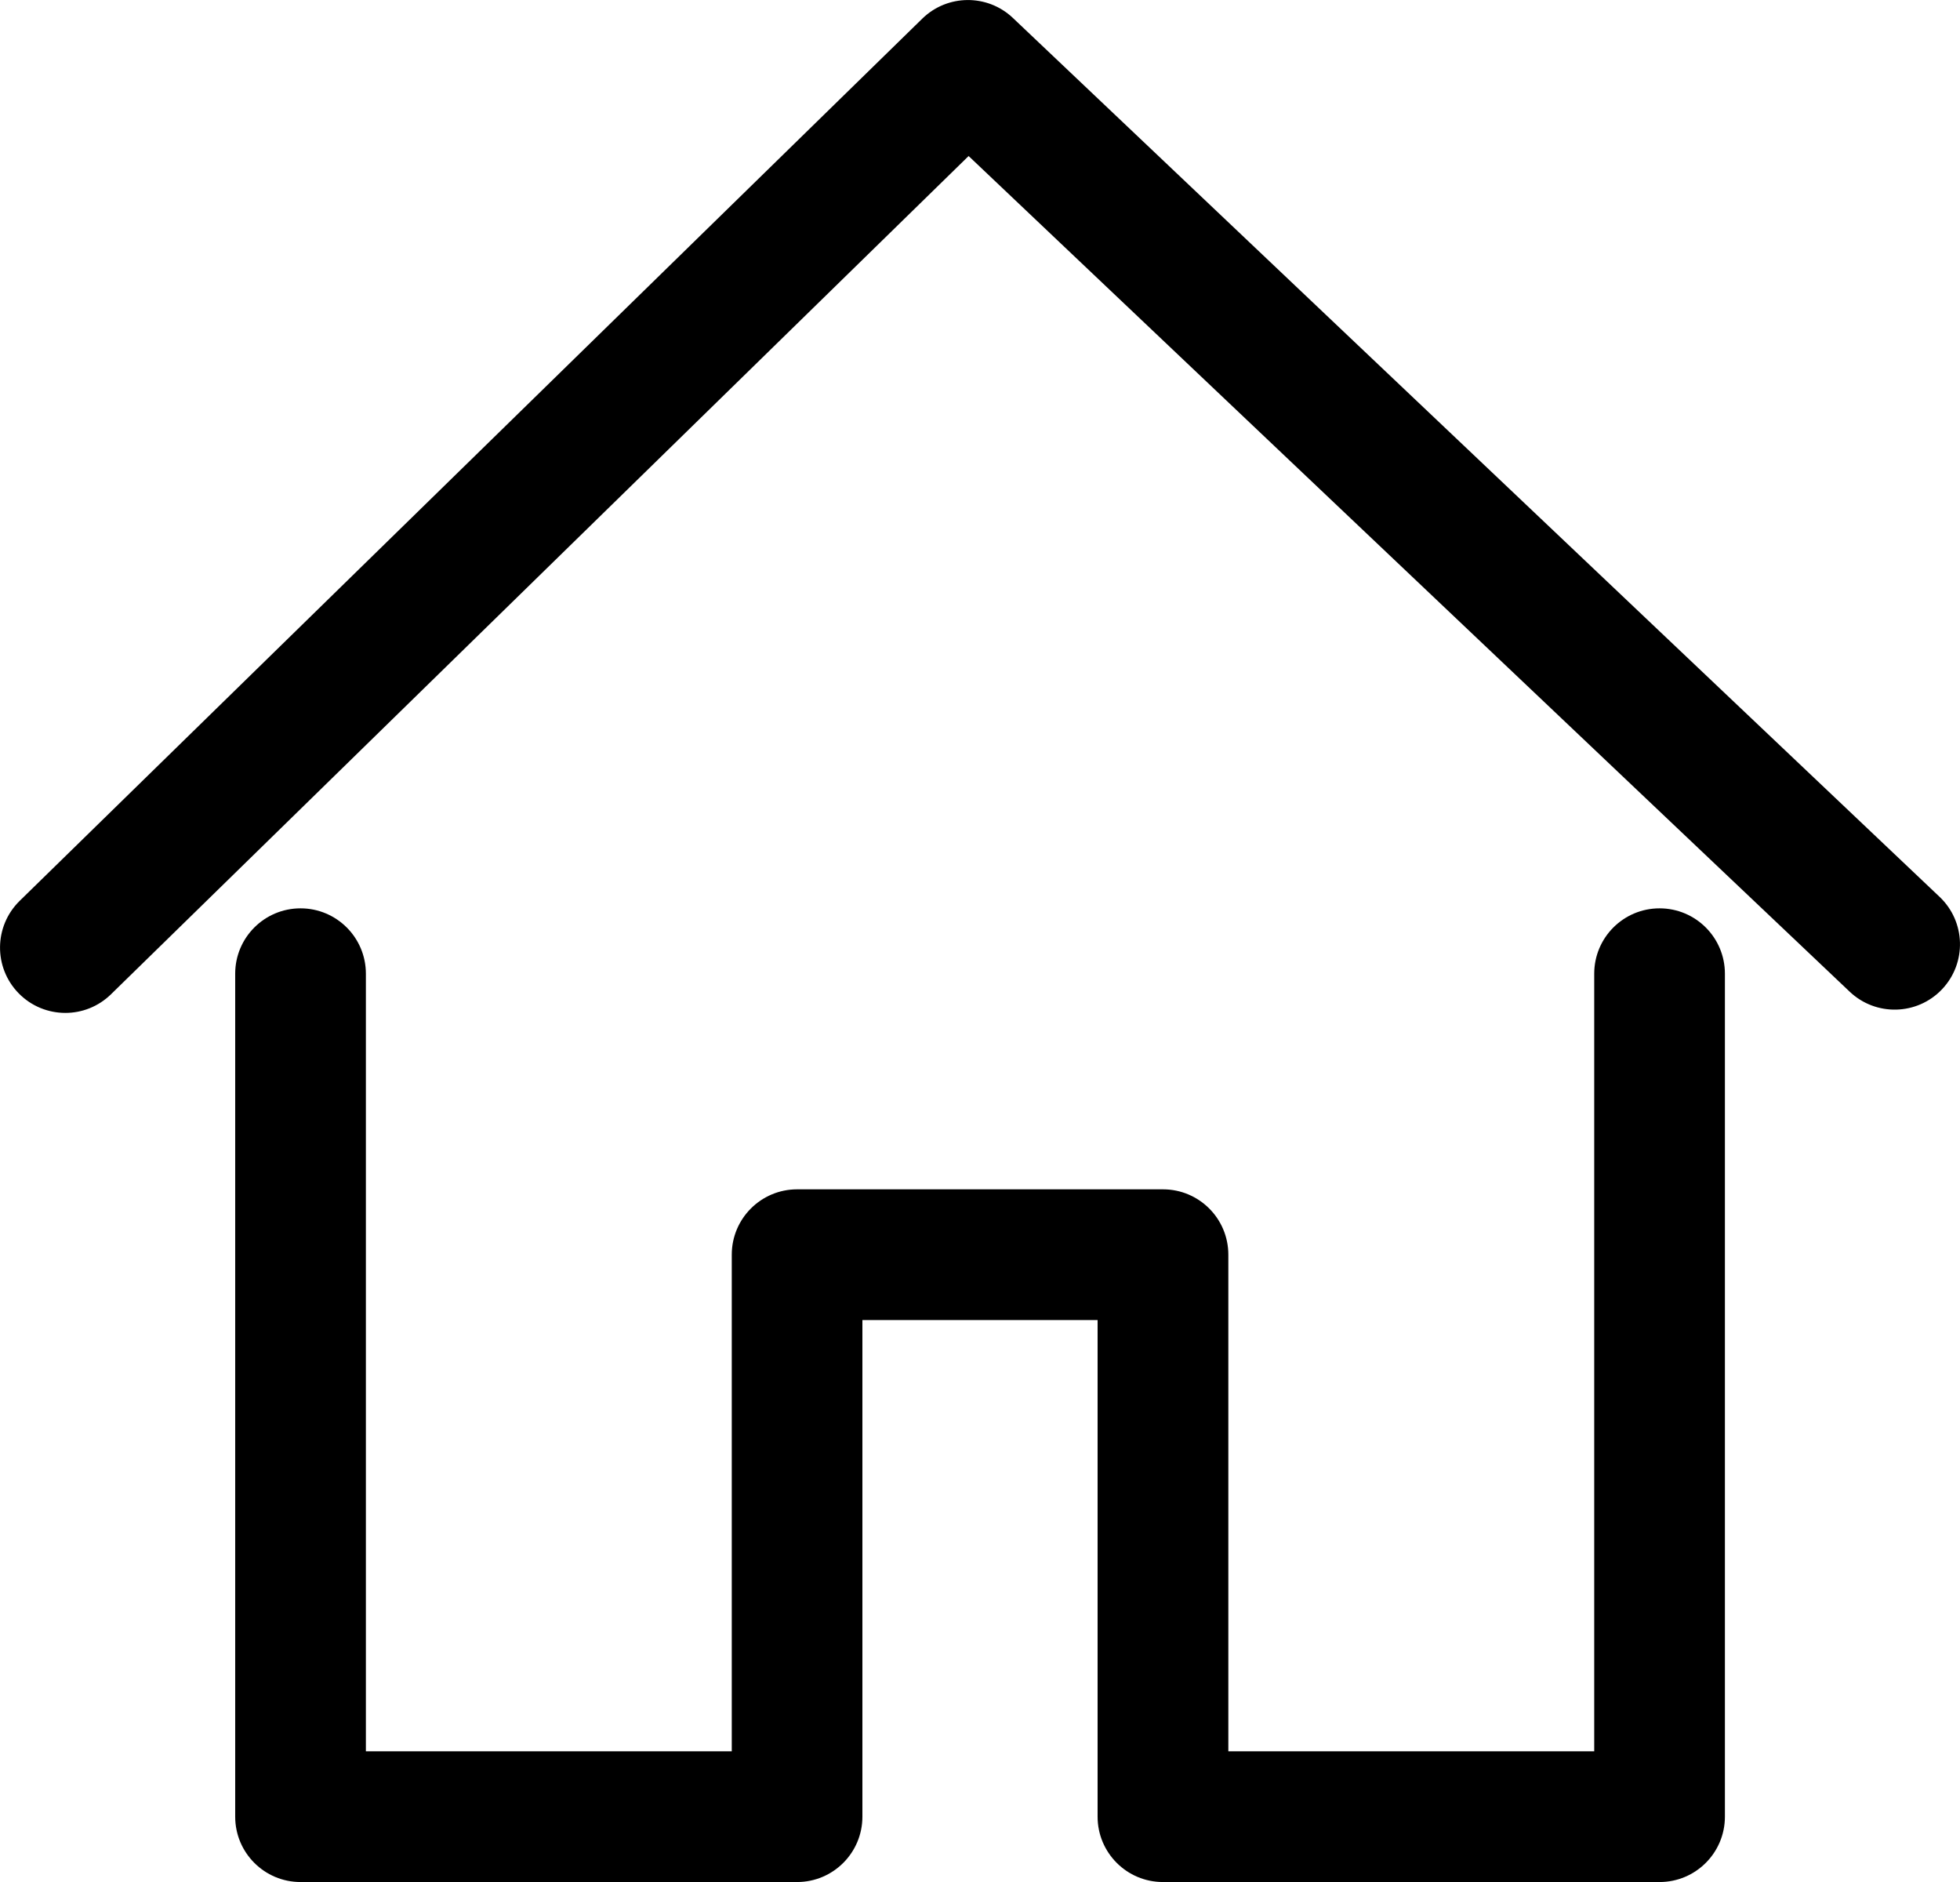
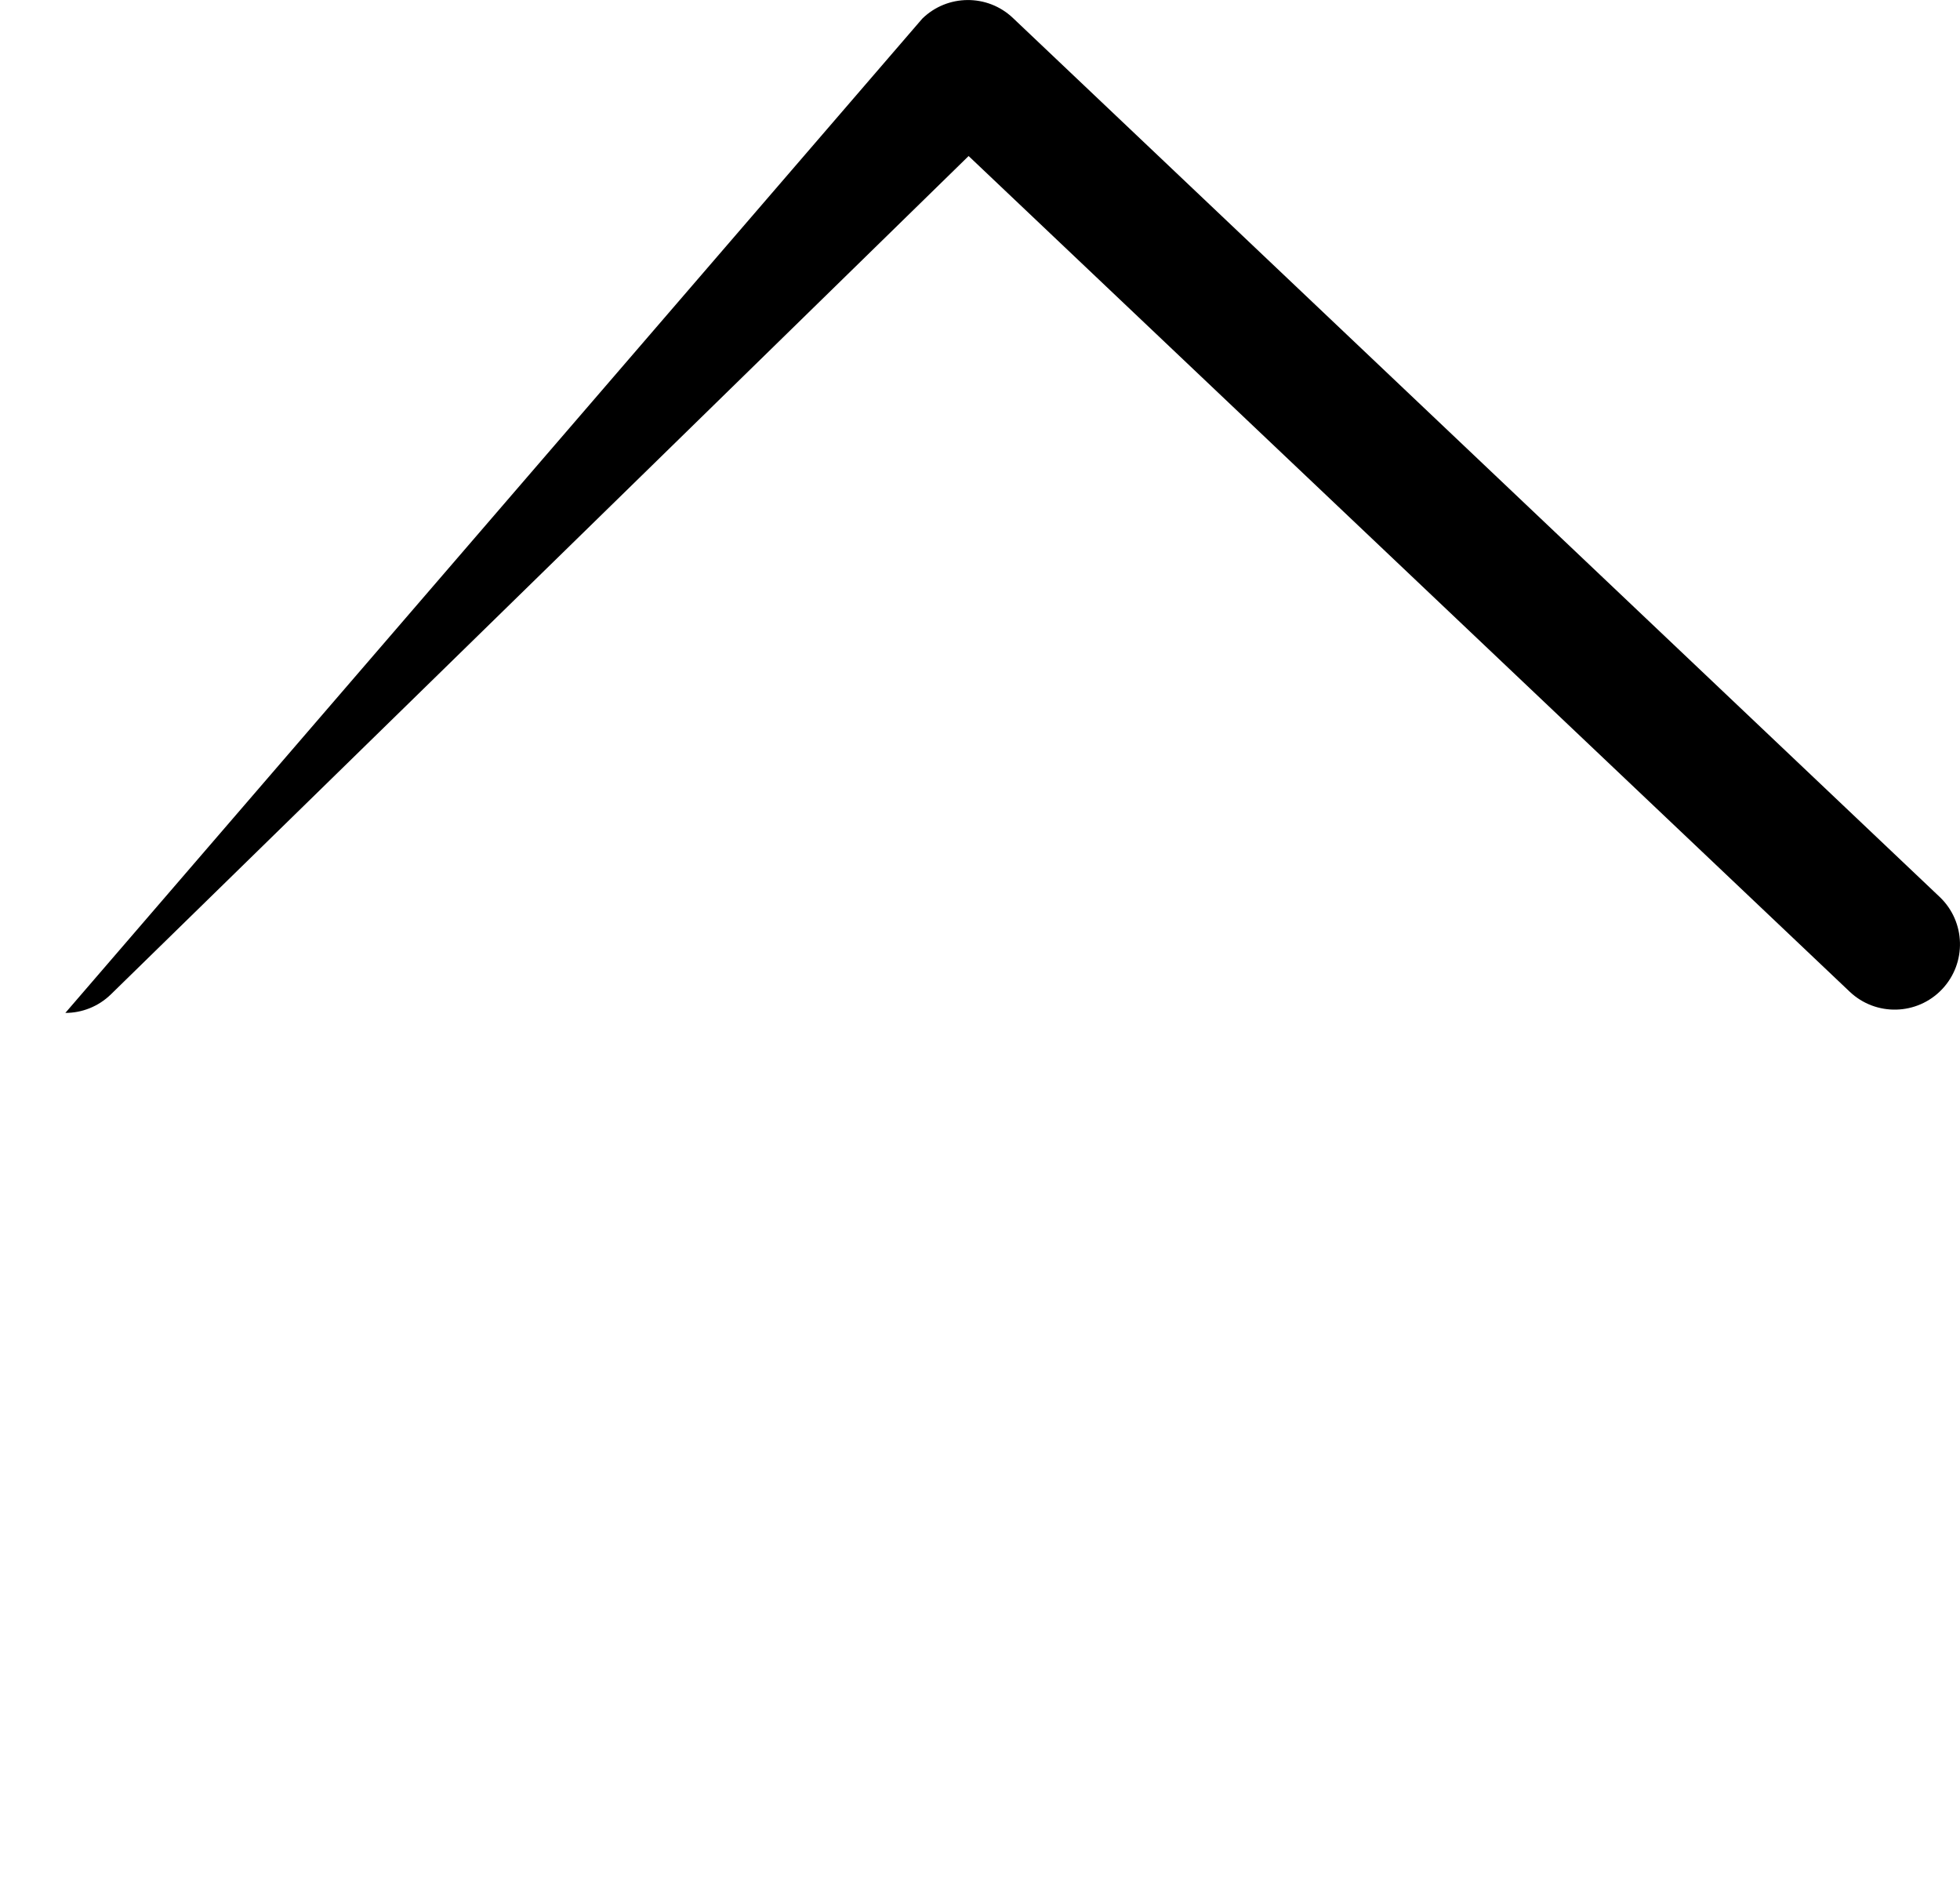
<svg xmlns="http://www.w3.org/2000/svg" id="_レイヤー_2" data-name="レイヤー 2" viewBox="0 0 401.93 385.86">
  <defs>
    <style>
      .cls-1 {
        stroke-width: 0px;
      }
    </style>
  </defs>
  <g id="_レイヤー_1-2" data-name="レイヤー 1">
    <g>
-       <path class="cls-1" d="m13.4,207.67c-3.48,0-6.96-1.35-9.58-4.03-5.17-5.29-5.07-13.77.22-18.95L189.13,3.82c5.15-5.03,13.36-5.09,18.58-.14l190.04,180.2c5.37,5.09,5.59,13.57.5,18.94-5.09,5.37-13.57,5.59-18.94.5L198.63,31.99,22.76,203.85c-2.61,2.55-5.99,3.82-9.36,3.82Z" />
-       <path class="cls-1" d="m340.3,385.86h-101.82c-7.4,0-13.4-6-13.4-13.4v-101.82h-48.23v101.82c0,7.4-6,13.4-13.4,13.4H61.63c-7.4,0-13.4-6-13.4-13.4v-172.83c0-7.4,6-13.4,13.4-13.4s13.4,6,13.4,13.4v159.43h75.03v-101.82c0-7.4,6-13.4,13.4-13.4h75.03c7.4,0,13.4,6,13.4,13.4v101.82h75.03v-159.43c0-7.4,6-13.4,13.4-13.4s13.4,6,13.4,13.4v172.83c0,7.4-6,13.4-13.4,13.4Z" />
+       <path class="cls-1" d="m13.4,207.67L189.13,3.82c5.15-5.03,13.36-5.09,18.58-.14l190.04,180.2c5.37,5.09,5.59,13.57.5,18.94-5.09,5.37-13.57,5.59-18.94.5L198.63,31.99,22.76,203.85c-2.61,2.55-5.99,3.82-9.36,3.82Z" />
    </g>
  </g>
</svg>